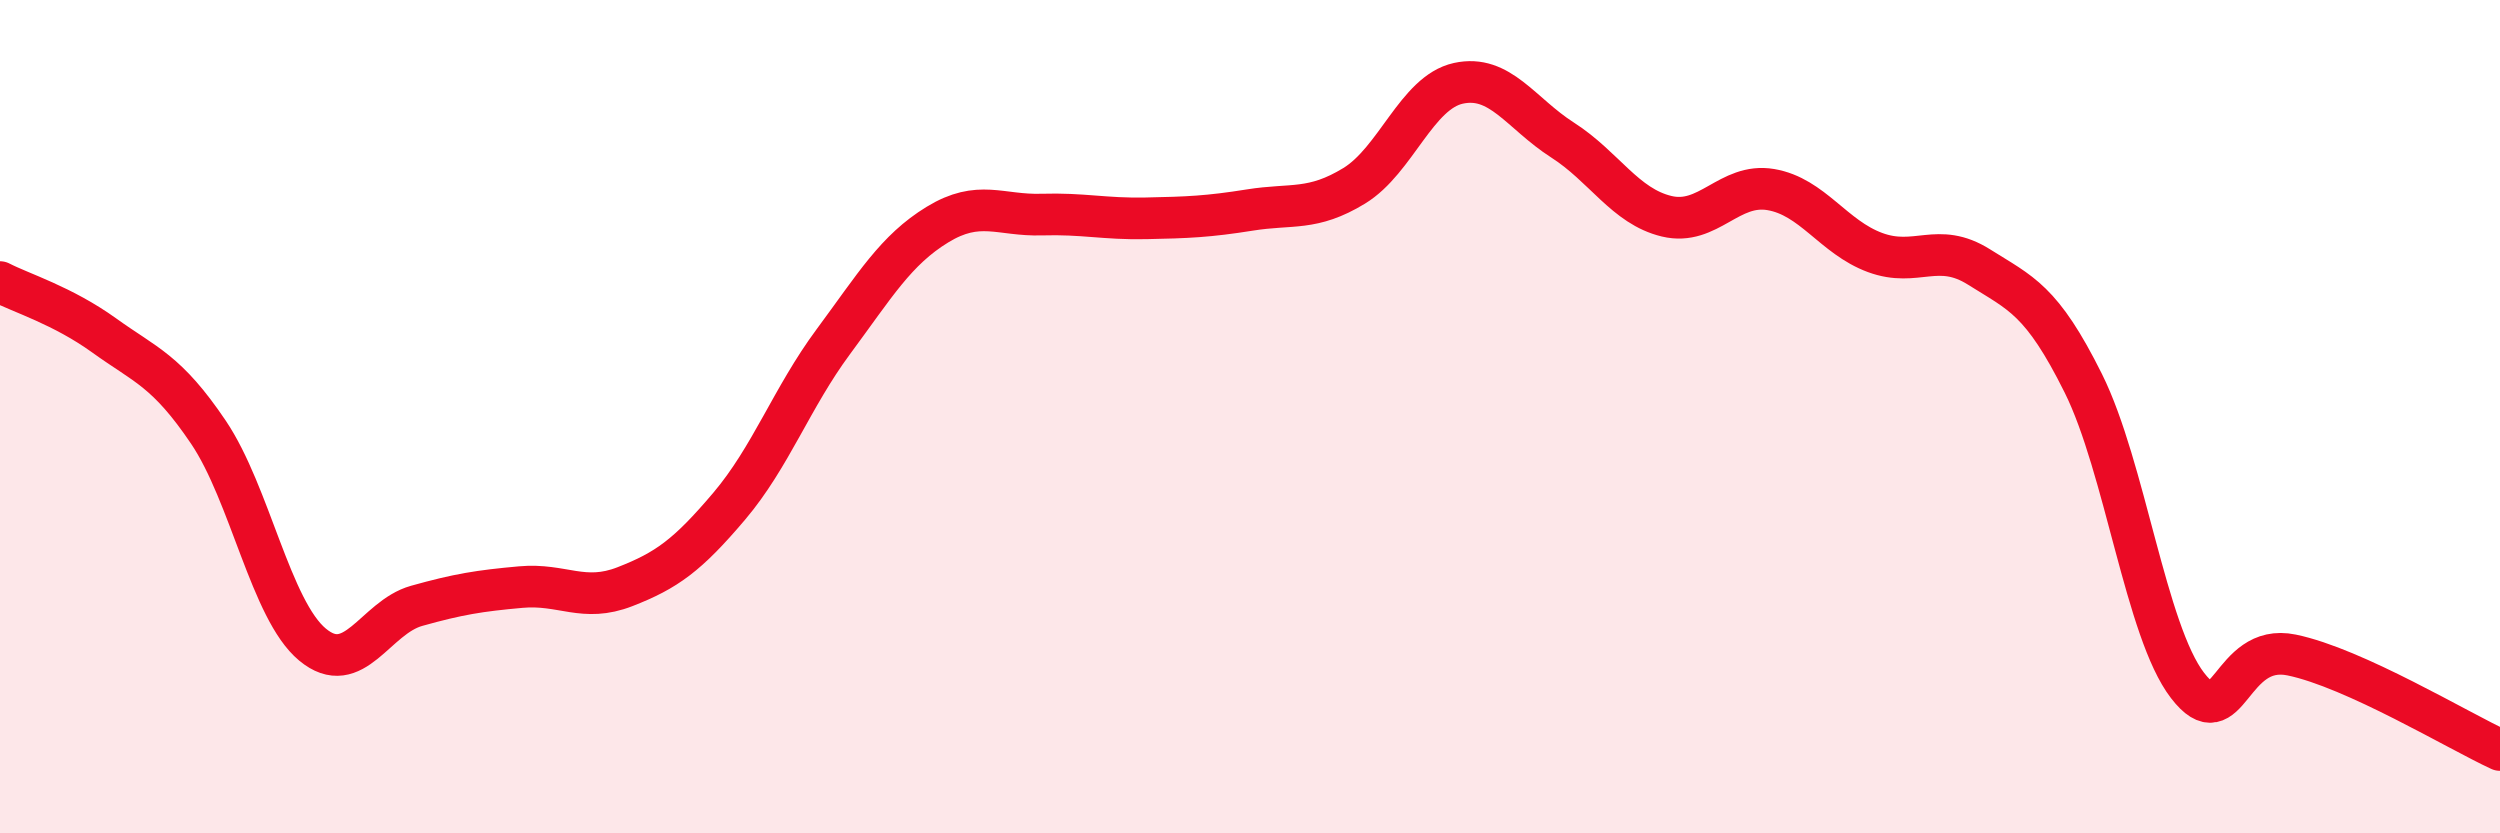
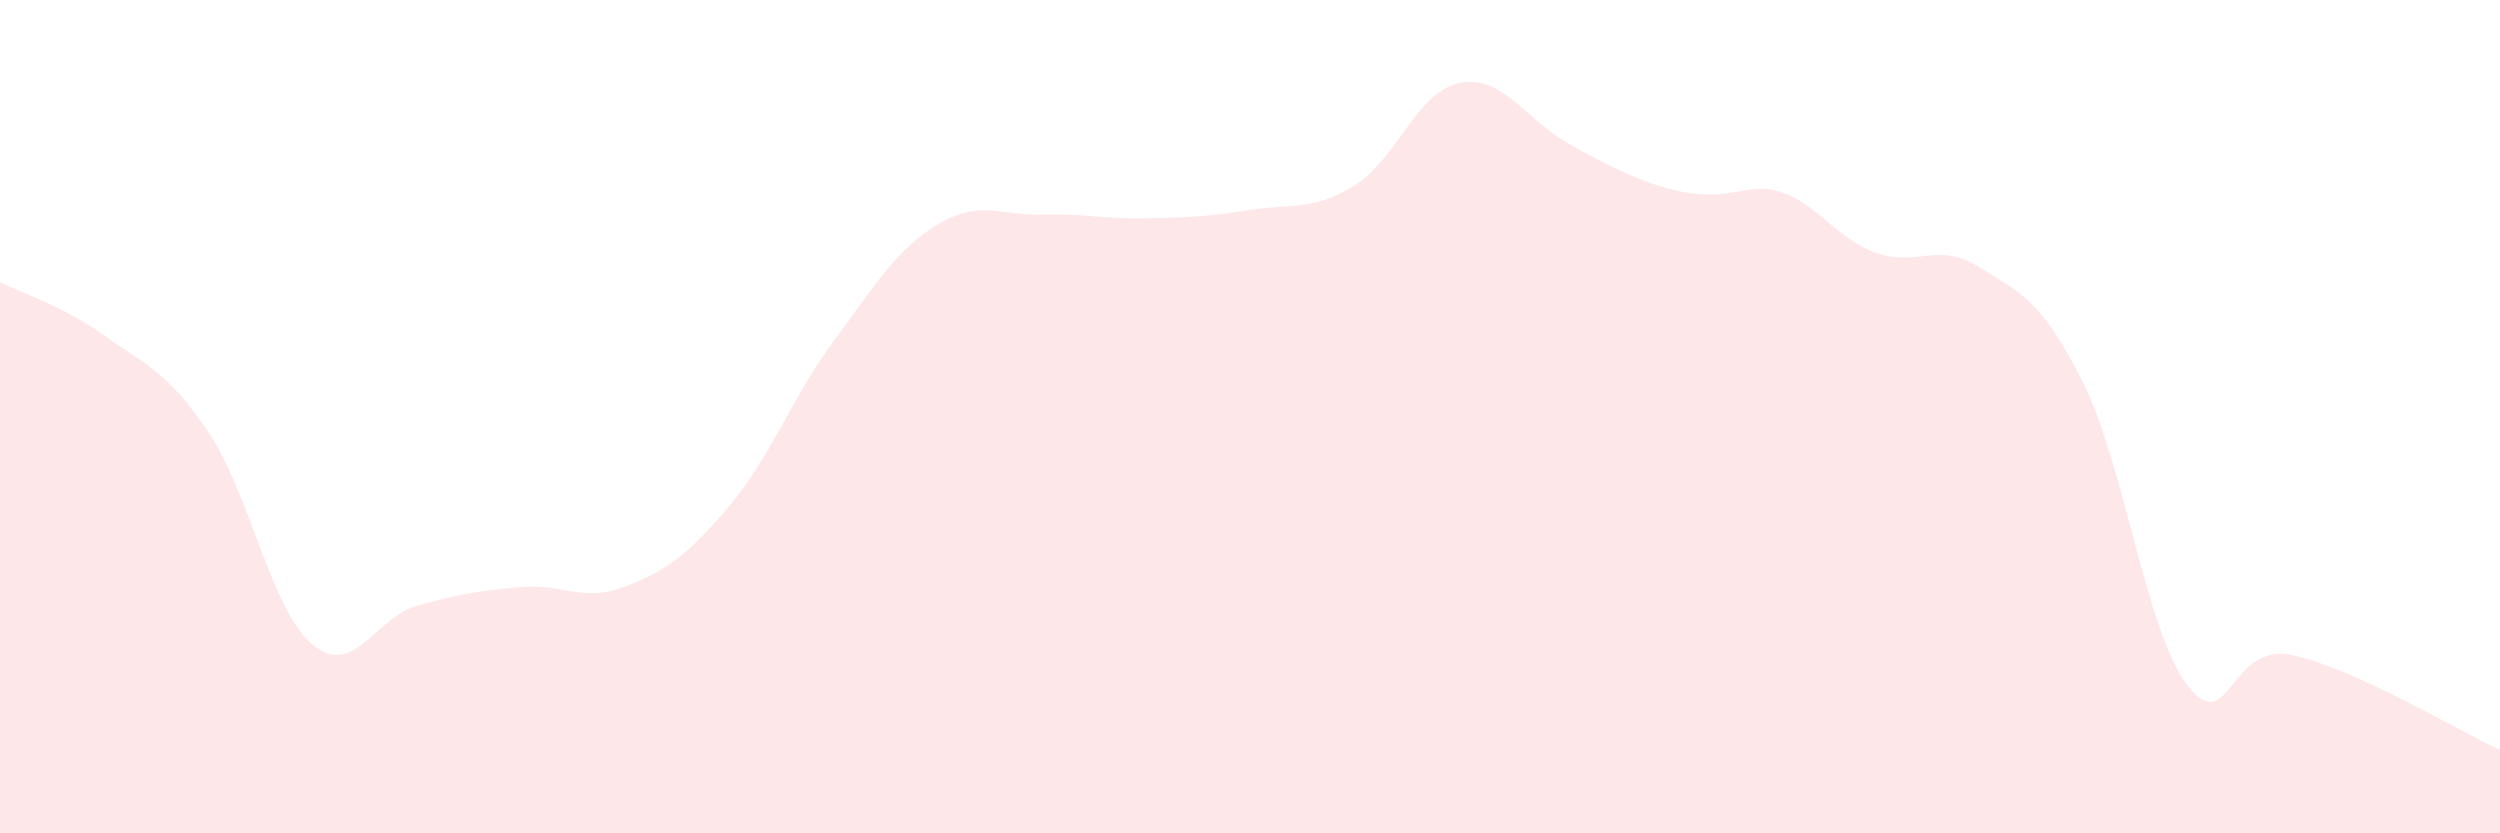
<svg xmlns="http://www.w3.org/2000/svg" width="60" height="20" viewBox="0 0 60 20">
-   <path d="M 0,6.77 C 0.5,7.03 1.5,7.33 2.5,8.05 C 3.5,8.77 4,8.89 5,10.37 C 6,11.85 6.5,14.64 7.5,15.47 C 8.5,16.3 9,14.82 10,14.54 C 11,14.26 11.5,14.18 12.5,14.09 C 13.5,14 14,14.47 15,14.08 C 16,13.69 16.5,13.33 17.5,12.15 C 18.5,10.97 19,9.55 20,8.2 C 21,6.85 21.5,6 22.5,5.39 C 23.5,4.78 24,5.18 25,5.15 C 26,5.12 26.5,5.26 27.5,5.24 C 28.5,5.22 29,5.2 30,5.04 C 31,4.88 31.5,5.07 32.5,4.46 C 33.5,3.85 34,2.22 35,2 C 36,1.78 36.5,2.72 37.5,3.36 C 38.5,4 39,4.95 40,5.19 C 41,5.43 41.5,4.38 42.5,4.55 C 43.5,4.72 44,5.69 45,6.06 C 46,6.43 46.5,5.78 47.5,6.41 C 48.5,7.04 49,7.19 50,9.2 C 51,11.21 51.5,15.15 52.5,16.45 C 53.5,17.75 53.5,15.41 55,15.72 C 56.5,16.03 59,17.54 60,18L60 20L0 20Z" fill="#EB0A25" opacity="0.1" stroke-linecap="round" stroke-linejoin="round" />
-   <path d="M 0,6.77 C 0.5,7.03 1.5,7.33 2.5,8.05 C 3.5,8.77 4,8.89 5,10.37 C 6,11.85 6.5,14.64 7.5,15.47 C 8.5,16.3 9,14.82 10,14.54 C 11,14.26 11.5,14.18 12.5,14.09 C 13.5,14 14,14.47 15,14.08 C 16,13.69 16.5,13.33 17.5,12.15 C 18.5,10.97 19,9.55 20,8.2 C 21,6.85 21.5,6 22.5,5.39 C 23.5,4.78 24,5.18 25,5.15 C 26,5.12 26.5,5.26 27.5,5.24 C 28.5,5.22 29,5.2 30,5.04 C 31,4.88 31.5,5.07 32.5,4.46 C 33.5,3.85 34,2.22 35,2 C 36,1.78 36.5,2.72 37.5,3.36 C 38.5,4 39,4.95 40,5.19 C 41,5.43 41.5,4.38 42.5,4.55 C 43.5,4.72 44,5.69 45,6.06 C 46,6.43 46.5,5.78 47.5,6.41 C 48.5,7.04 49,7.19 50,9.2 C 51,11.21 51.5,15.15 52.5,16.45 C 53.5,17.75 53.5,15.41 55,15.72 C 56.5,16.03 59,17.54 60,18" stroke="#EB0A25" stroke-width="1" fill="none" stroke-linecap="round" stroke-linejoin="round" />
+   <path d="M 0,6.77 C 0.5,7.03 1.5,7.33 2.5,8.05 C 3.5,8.77 4,8.89 5,10.37 C 6,11.85 6.5,14.64 7.5,15.47 C 8.5,16.3 9,14.82 10,14.54 C 11,14.26 11.5,14.18 12.5,14.09 C 13.5,14 14,14.47 15,14.08 C 16,13.69 16.5,13.33 17.5,12.15 C 18.5,10.97 19,9.55 20,8.2 C 21,6.85 21.5,6 22.5,5.39 C 23.5,4.78 24,5.18 25,5.15 C 26,5.12 26.5,5.26 27.5,5.24 C 28.5,5.22 29,5.2 30,5.04 C 31,4.88 31.5,5.07 32.5,4.46 C 33.5,3.85 34,2.22 35,2 C 36,1.78 36.5,2.72 37.5,3.36 C 41,5.43 41.5,4.38 42.5,4.55 C 43.5,4.72 44,5.69 45,6.06 C 46,6.43 46.5,5.78 47.5,6.41 C 48.5,7.04 49,7.19 50,9.2 C 51,11.21 51.5,15.15 52.5,16.45 C 53.5,17.75 53.5,15.41 55,15.72 C 56.5,16.03 59,17.54 60,18L60 20L0 20Z" fill="#EB0A25" opacity="0.1" stroke-linecap="round" stroke-linejoin="round" />
</svg>